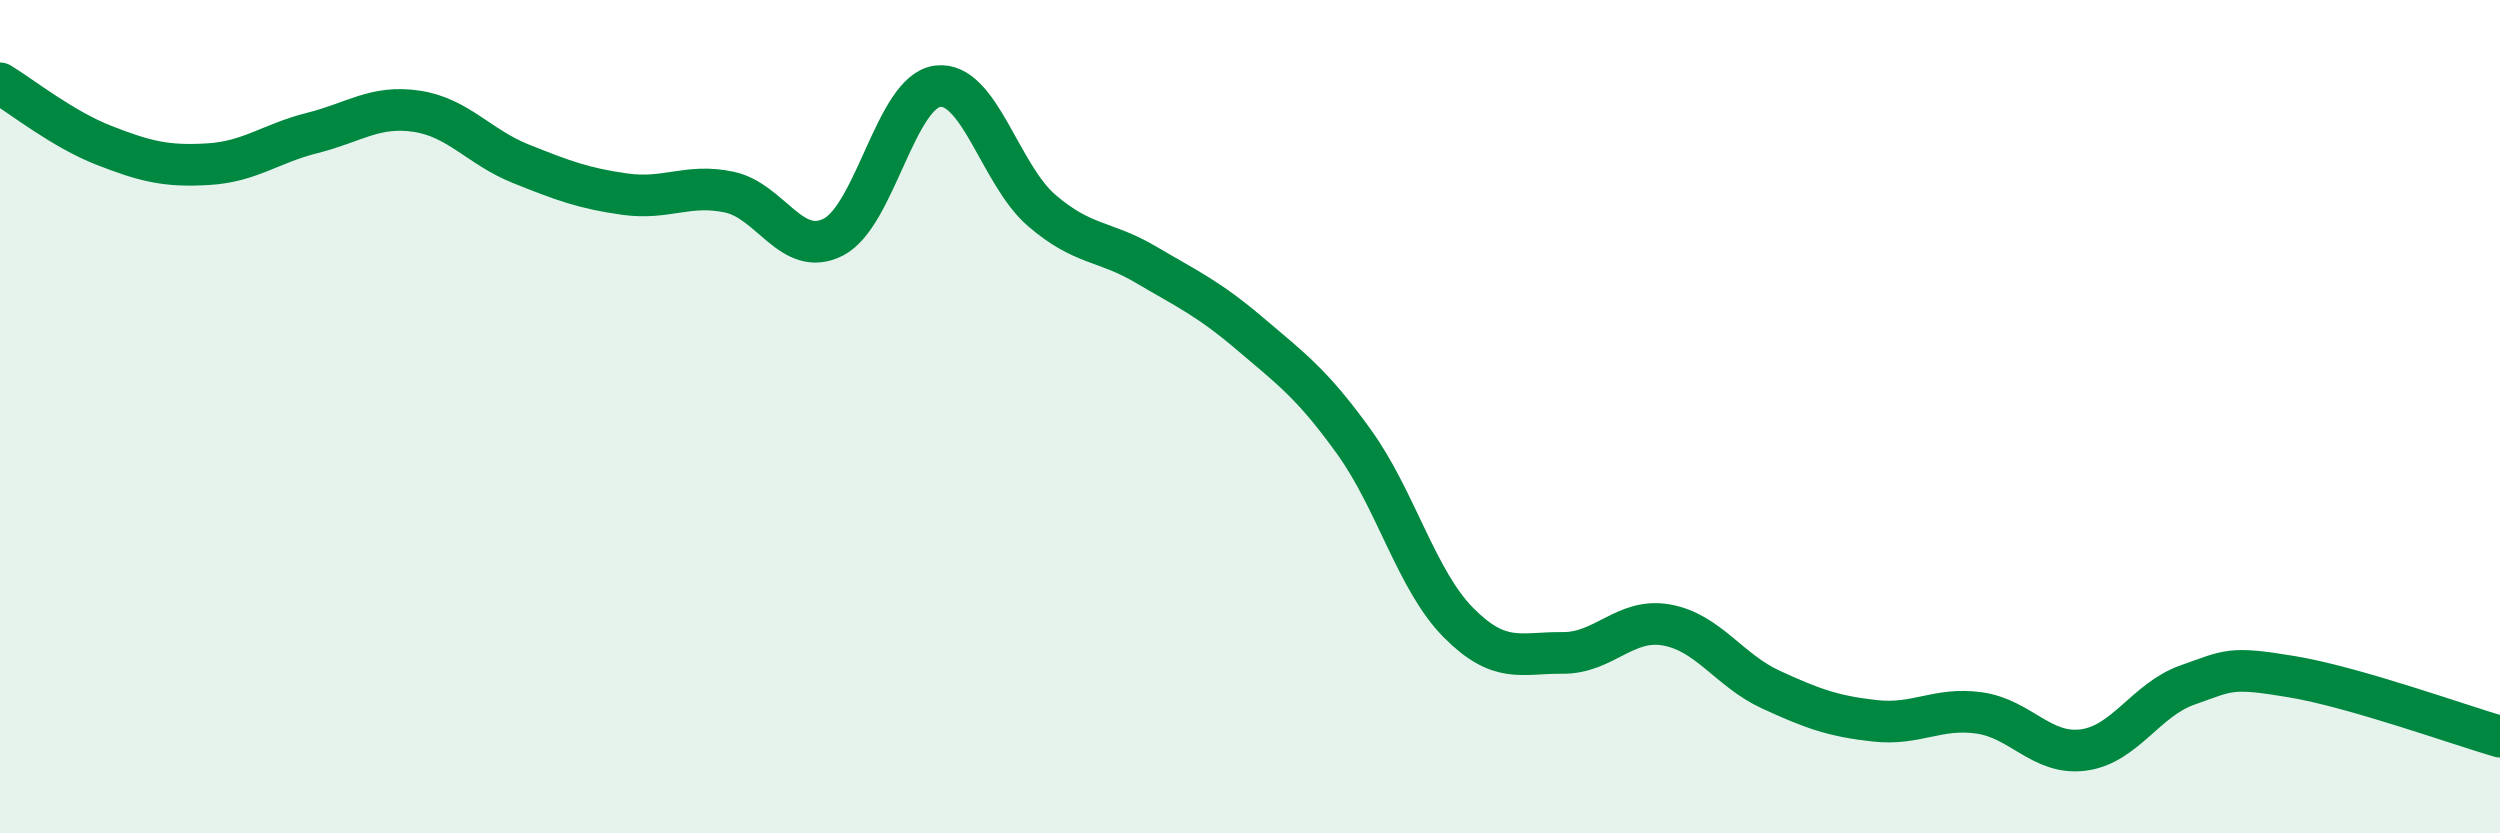
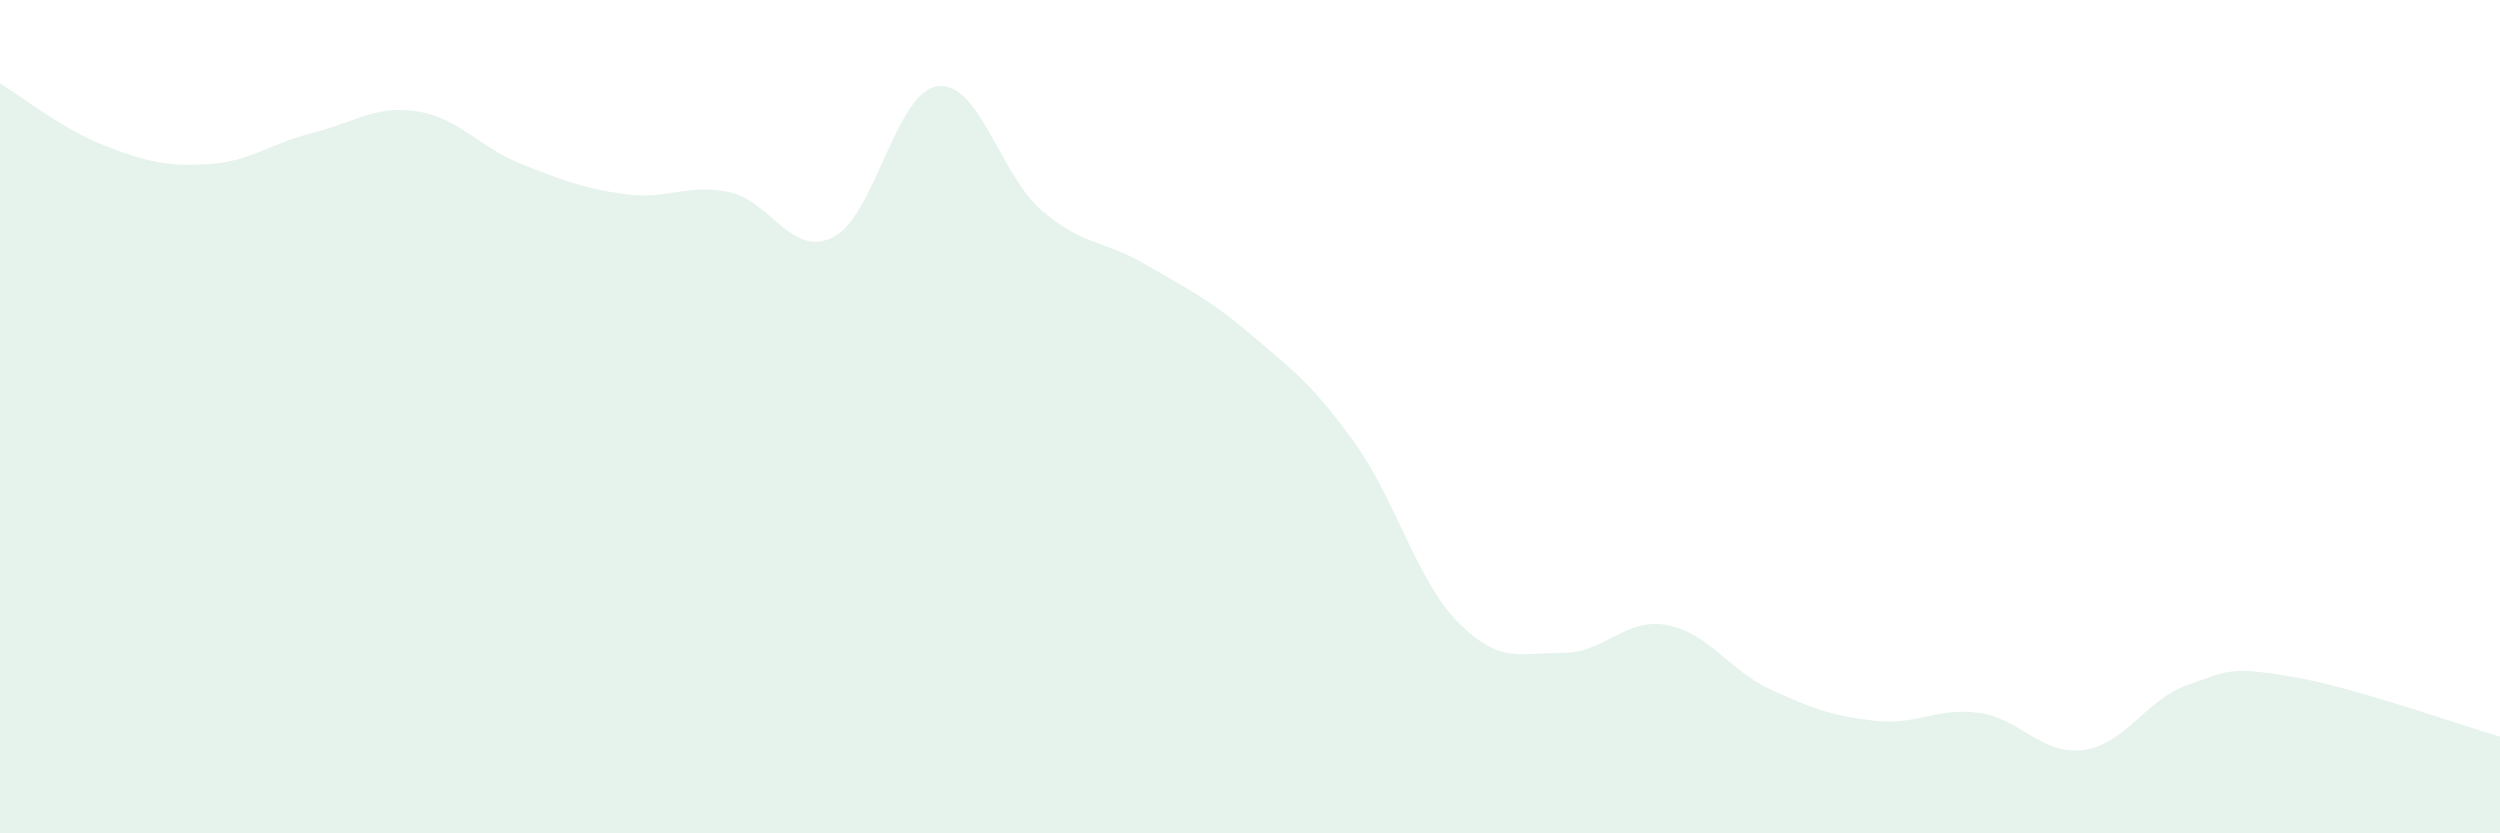
<svg xmlns="http://www.w3.org/2000/svg" width="60" height="20" viewBox="0 0 60 20">
  <path d="M 0,2 C 0.5,2.3 1.5,3.1 2.5,3.49 C 3.5,3.88 4,4 5,3.94 C 6,3.88 6.5,3.44 7.5,3.19 C 8.5,2.94 9,2.52 10,2.67 C 11,2.82 11.5,3.53 12.5,3.93 C 13.5,4.33 14,4.52 15,4.66 C 16,4.8 16.5,4.4 17.5,4.61 C 18.5,4.82 19,6.2 20,5.69 C 21,5.18 21.5,2.2 22.5,2.07 C 23.5,1.94 24,4.19 25,5.05 C 26,5.91 26.5,5.76 27.5,6.35 C 28.5,6.94 29,7.16 30,8.01 C 31,8.86 31.5,9.22 32.5,10.61 C 33.5,12 34,13.93 35,14.94 C 36,15.95 36.5,15.66 37.5,15.67 C 38.5,15.68 39,14.82 40,15 C 41,15.18 41.5,16.09 42.5,16.55 C 43.5,17.01 44,17.19 45,17.3 C 46,17.41 46.5,16.97 47.5,17.11 C 48.5,17.25 49,18.13 50,18 C 51,17.87 51.5,16.79 52.5,16.44 C 53.5,16.09 53.5,15.99 55,16.24 C 56.5,16.49 59,17.39 60,17.68L60 20L0 20Z" fill="#008740" opacity="0.1" stroke-linecap="round" stroke-linejoin="round" />
-   <path d="M 0,2 C 0.5,2.3 1.5,3.1 2.5,3.49 C 3.5,3.88 4,4 5,3.94 C 6,3.88 6.5,3.44 7.5,3.19 C 8.5,2.94 9,2.52 10,2.67 C 11,2.82 11.5,3.53 12.5,3.93 C 13.5,4.33 14,4.52 15,4.66 C 16,4.8 16.5,4.4 17.5,4.61 C 18.5,4.82 19,6.2 20,5.69 C 21,5.18 21.5,2.2 22.5,2.07 C 23.5,1.94 24,4.19 25,5.05 C 26,5.91 26.5,5.76 27.5,6.35 C 28.5,6.94 29,7.16 30,8.01 C 31,8.86 31.5,9.22 32.5,10.61 C 33.5,12 34,13.93 35,14.94 C 36,15.95 36.5,15.66 37.5,15.67 C 38.5,15.68 39,14.82 40,15 C 41,15.18 41.5,16.09 42.5,16.55 C 43.5,17.01 44,17.19 45,17.3 C 46,17.41 46.5,16.97 47.5,17.11 C 48.5,17.25 49,18.13 50,18 C 51,17.87 51.5,16.79 52.5,16.44 C 53.5,16.09 53.5,15.99 55,16.24 C 56.5,16.49 59,17.39 60,17.68" stroke="#008740" stroke-width="1" fill="none" stroke-linecap="round" stroke-linejoin="round" />
</svg>